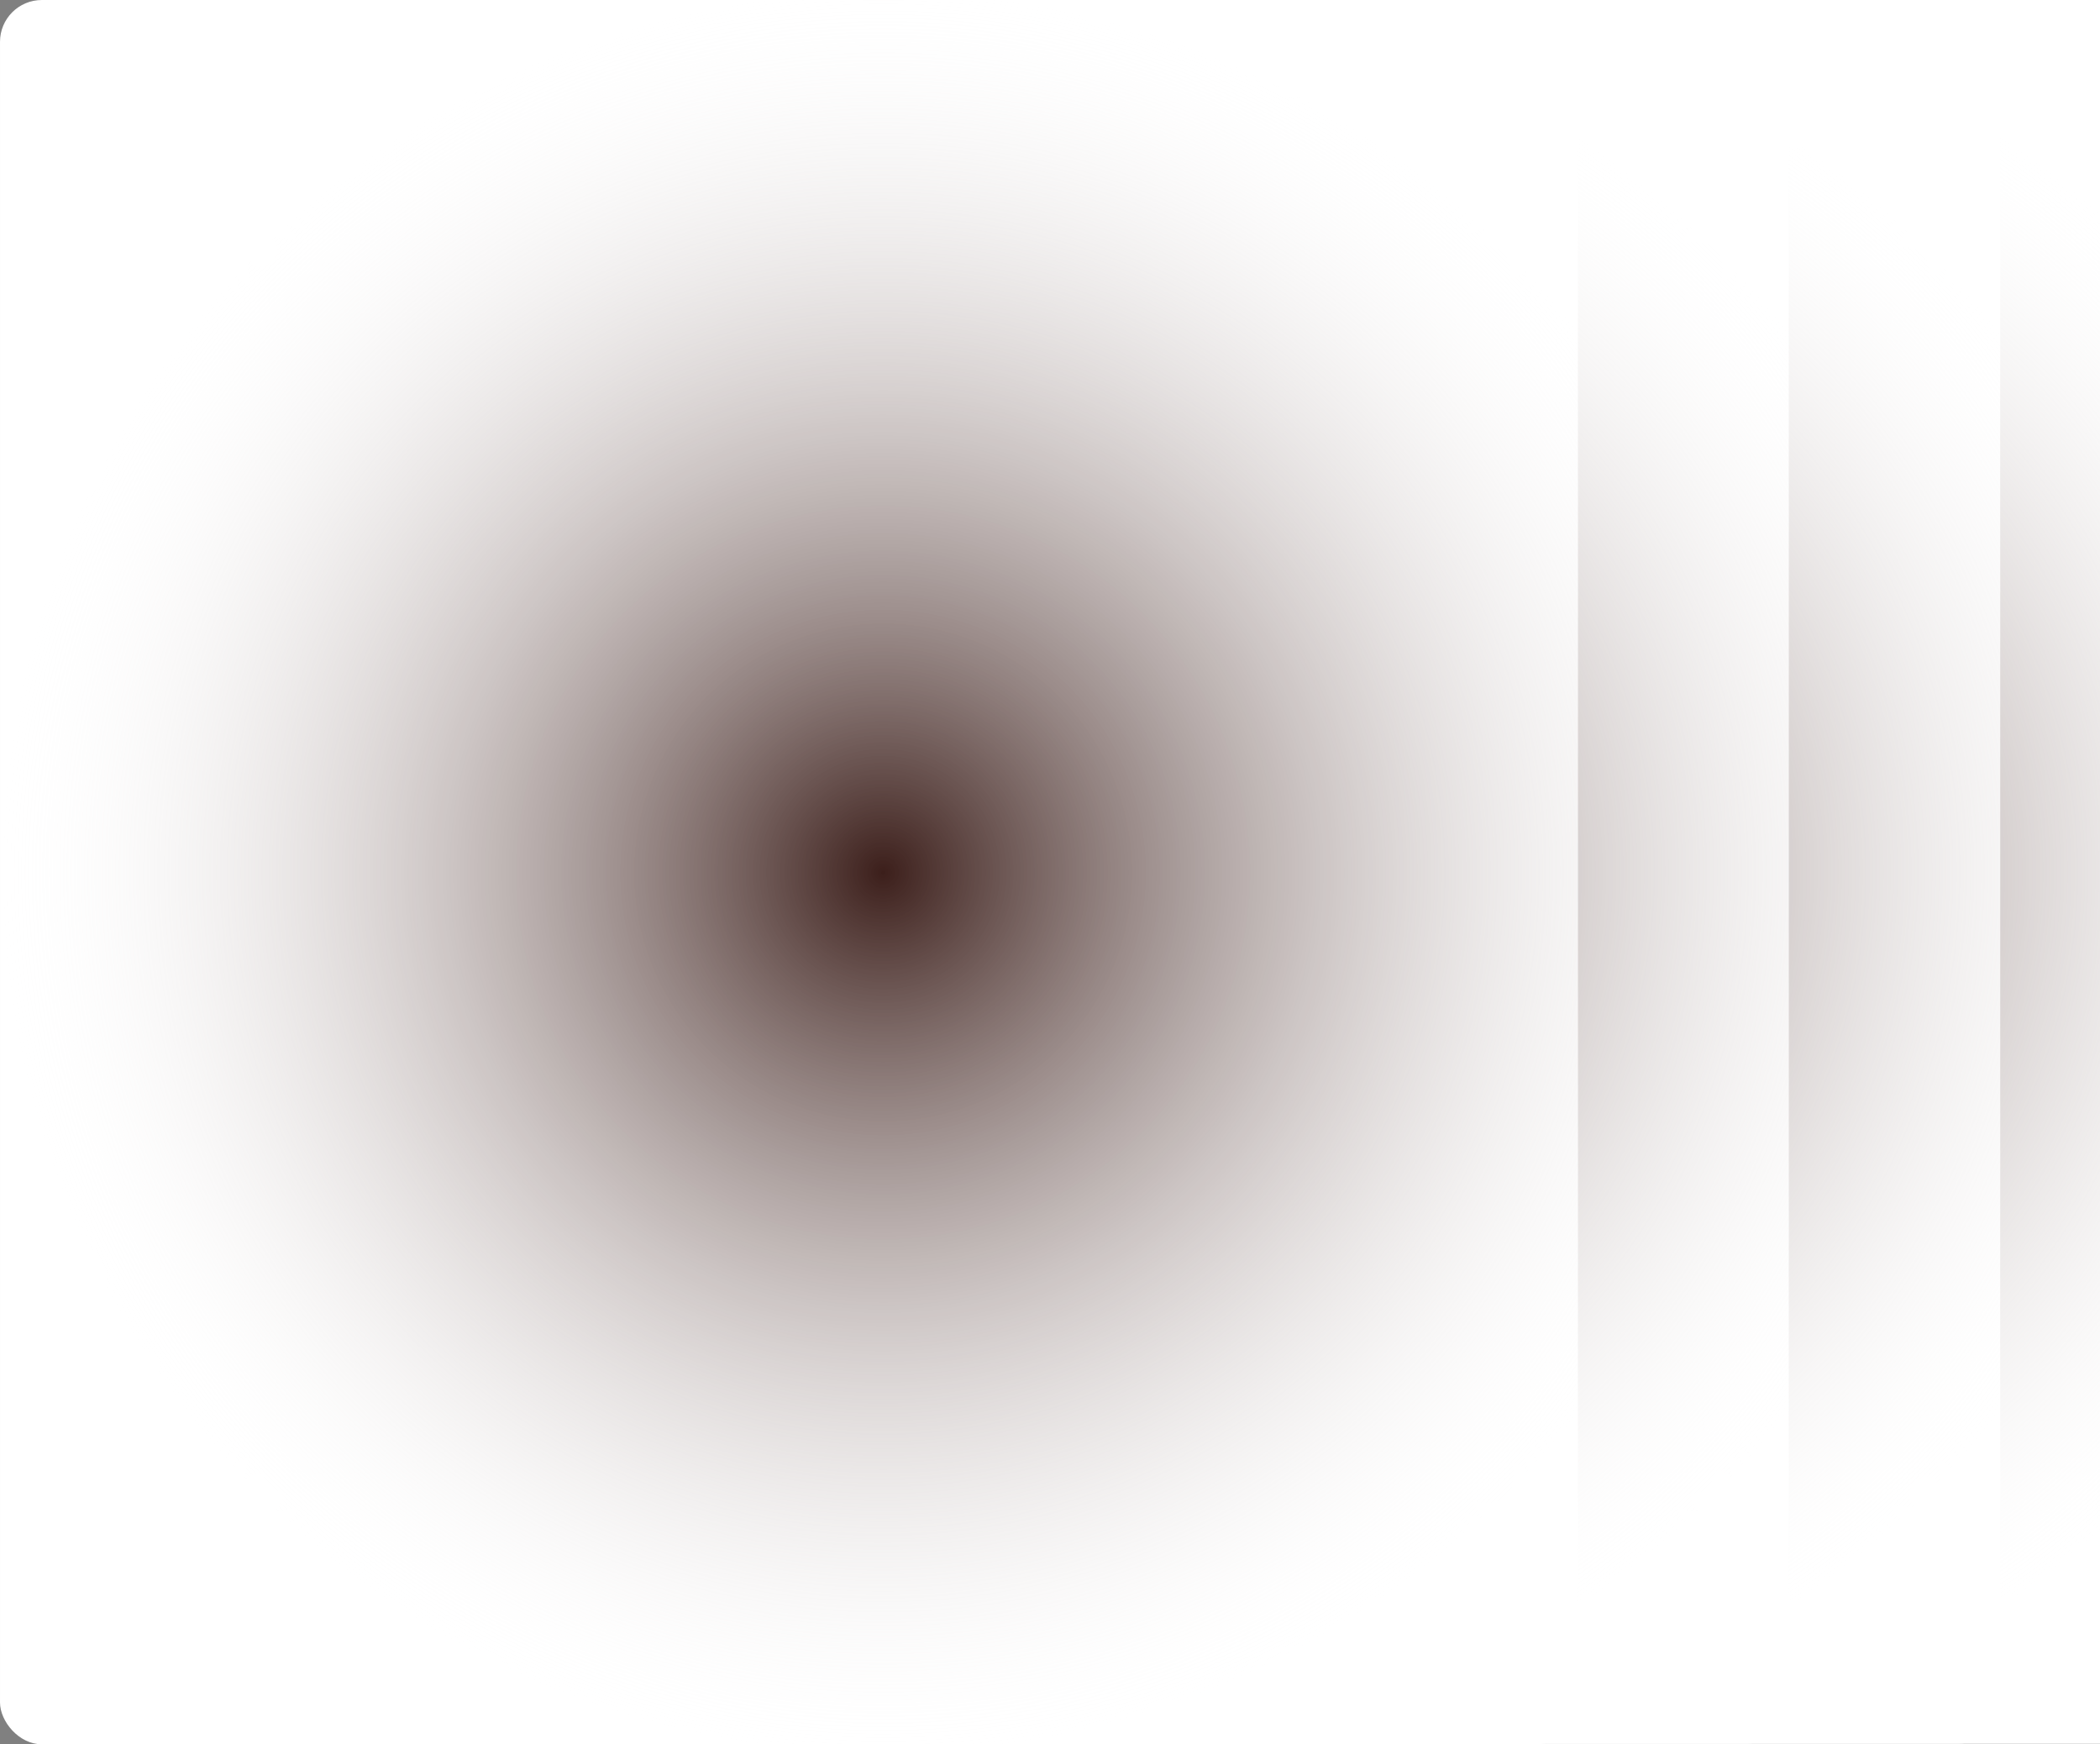
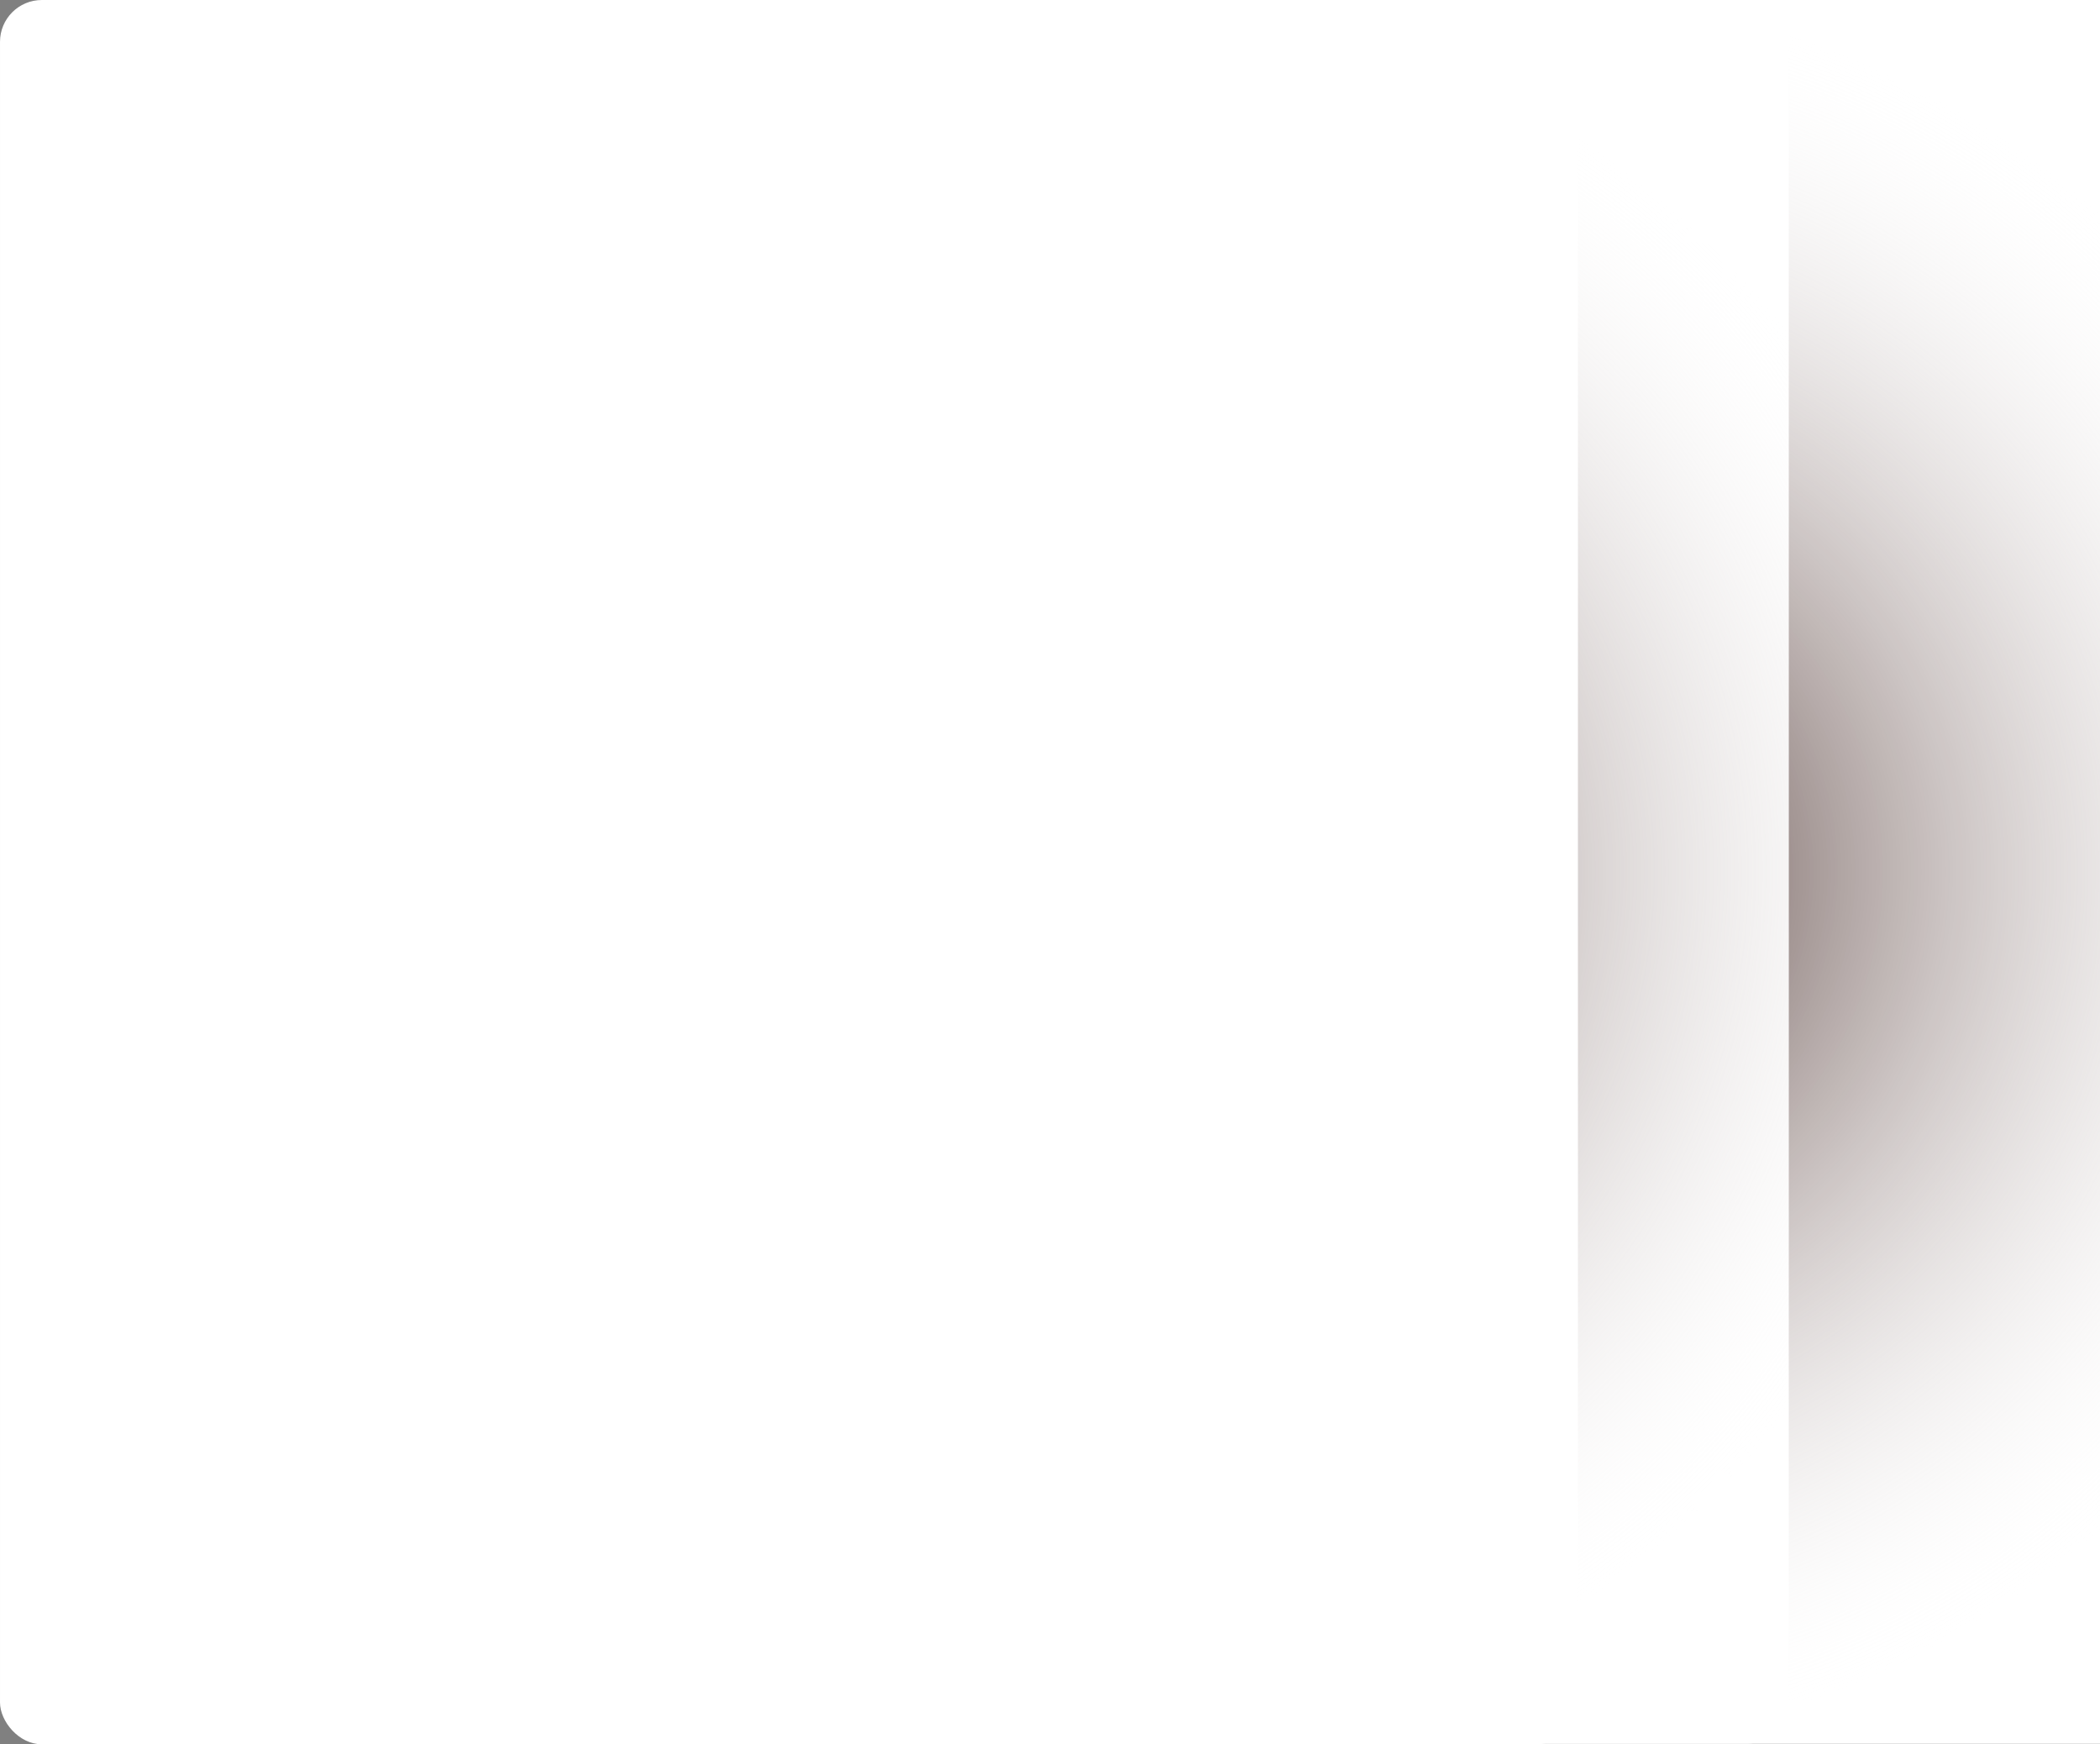
<svg xmlns="http://www.w3.org/2000/svg" width="897" height="745" viewBox="0 0 897 745" fill="none">
  <rect x="0" y="0" width="897" height="745" fill="#808080" stroke="none" />
  <g clip-path="url(#clip0_362_858)">
    <rect x="1035" y="744.711" width="528.745" height="744.711" rx="17.873" transform="rotate(-180 1035 744.711)" fill="white" />
    <circle cx="737.876" cy="372.354" r="376.242" transform="rotate(-180 737.876 372.354)" fill="url(#paint0_radial_362_858)" />
  </g>
  <g clip-path="url(#clip1_362_858)">
    <rect x="944.685" y="744.711" width="528.745" height="744.711" rx="17.873" transform="rotate(-180 944.685 744.711)" fill="white" />
    <circle cx="647.562" cy="372.354" r="376.242" transform="rotate(-180 647.562 372.354)" fill="url(#paint1_radial_362_858)" />
  </g>
  <g clip-path="url(#clip2_362_858)">
    <rect x="854.372" y="744.711" width="528.745" height="744.711" rx="17.873" transform="rotate(-180 854.372 744.711)" fill="white" />
    <circle cx="557.251" cy="372.354" r="376.242" transform="rotate(-180 557.251 372.354)" fill="url(#paint2_radial_362_858)" />
  </g>
  <g clip-path="url(#clip3_362_858)">
    <rect x="764.058" y="744.711" width="528.745" height="744.711" rx="17.873" transform="rotate(-180 764.058 744.711)" fill="white" />
    <circle cx="466.926" cy="372.354" r="376.242" transform="rotate(-180 466.926 372.354)" fill="url(#paint3_radial_362_858)" />
  </g>
  <g clip-path="url(#clip4_362_858)">
    <rect x="674" y="745" width="674" height="745" rx="17.873" transform="rotate(-180 674 745)" fill="white" />
-     <circle cx="376.879" cy="372.643" r="376.242" transform="rotate(-180 376.879 372.643)" fill="url(#paint4_radial_362_858)" />
  </g>
  <defs>
    <radialGradient id="paint0_radial_362_858" cx="0" cy="0" r="1" gradientUnits="userSpaceOnUse" gradientTransform="translate(737.876 372.354) rotate(90) scale(376.242)">
      <stop stop-color="#3C1F1B" />
      <stop offset="1" stop-color="white" stop-opacity="0" />
    </radialGradient>
    <radialGradient id="paint1_radial_362_858" cx="0" cy="0" r="1" gradientUnits="userSpaceOnUse" gradientTransform="translate(647.562 372.354) rotate(90) scale(376.242)">
      <stop stop-color="#3C1F1B" />
      <stop offset="1" stop-color="white" stop-opacity="0" />
    </radialGradient>
    <radialGradient id="paint2_radial_362_858" cx="0" cy="0" r="1" gradientUnits="userSpaceOnUse" gradientTransform="translate(557.251 372.354) rotate(90) scale(376.242)">
      <stop stop-color="#3C1F1B" />
      <stop offset="1" stop-color="white" stop-opacity="0" />
    </radialGradient>
    <radialGradient id="paint3_radial_362_858" cx="0" cy="0" r="1" gradientUnits="userSpaceOnUse" gradientTransform="translate(466.926 372.354) rotate(90) scale(376.242)">
      <stop stop-color="#3C1F1B" />
      <stop offset="1" stop-color="white" stop-opacity="0" />
    </radialGradient>
    <radialGradient id="paint4_radial_362_858" cx="0" cy="0" r="1" gradientUnits="userSpaceOnUse" gradientTransform="translate(376.879 372.643) rotate(90) scale(376.242)">
      <stop stop-color="#3C1F1B" />
      <stop offset="1" stop-color="white" stop-opacity="0" />
    </radialGradient>
    <clipPath id="clip0_362_858">
      <rect x="1035" y="744.711" width="528.745" height="744.711" rx="17.873" transform="rotate(-180 1035 744.711)" fill="white" />
    </clipPath>
    <clipPath id="clip1_362_858">
      <rect x="944.685" y="744.711" width="528.745" height="744.711" rx="17.873" transform="rotate(-180 944.685 744.711)" fill="white" />
    </clipPath>
    <clipPath id="clip2_362_858">
-       <rect x="854.372" y="744.711" width="528.745" height="744.711" rx="17.873" transform="rotate(-180 854.372 744.711)" fill="white" />
-     </clipPath>
+       </clipPath>
    <clipPath id="clip3_362_858">
      <rect x="764.058" y="744.711" width="528.745" height="744.711" rx="17.873" transform="rotate(-180 764.058 744.711)" fill="white" />
    </clipPath>
    <clipPath id="clip4_362_858">
      <rect x="674" y="745" width="674" height="745" rx="17.873" transform="rotate(-180 674 745)" fill="white" />
    </clipPath>
  </defs>
</svg>